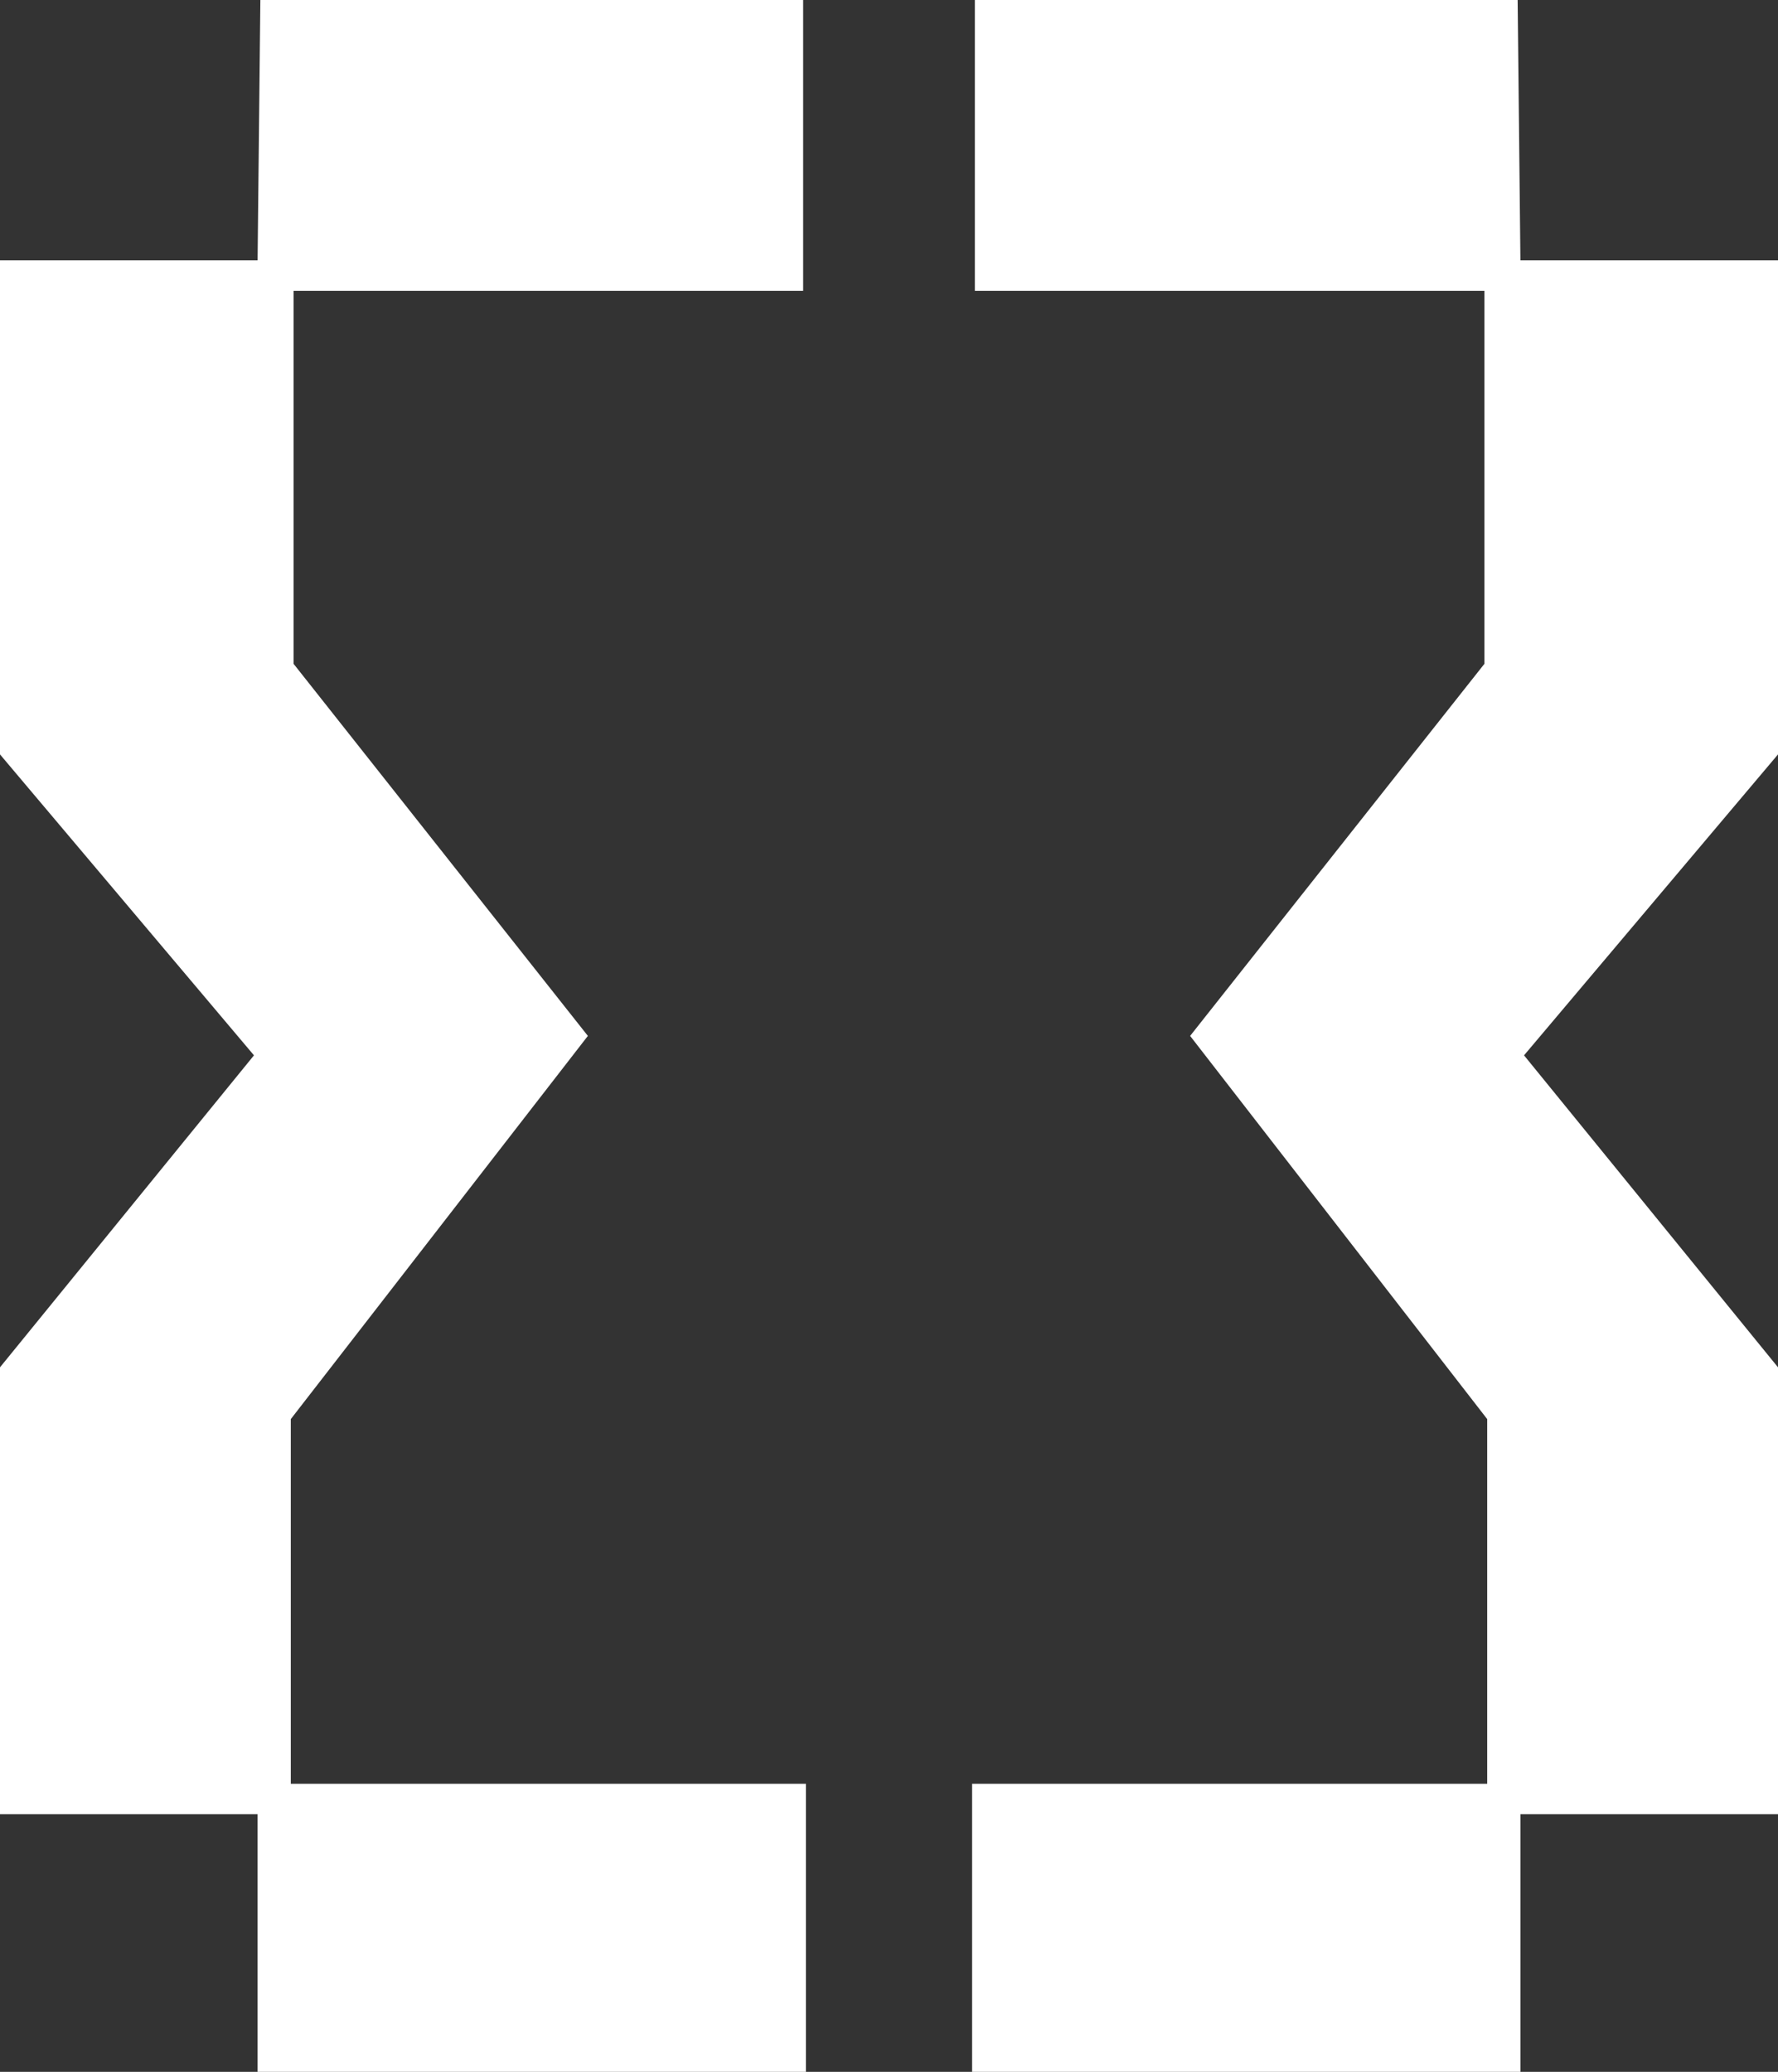
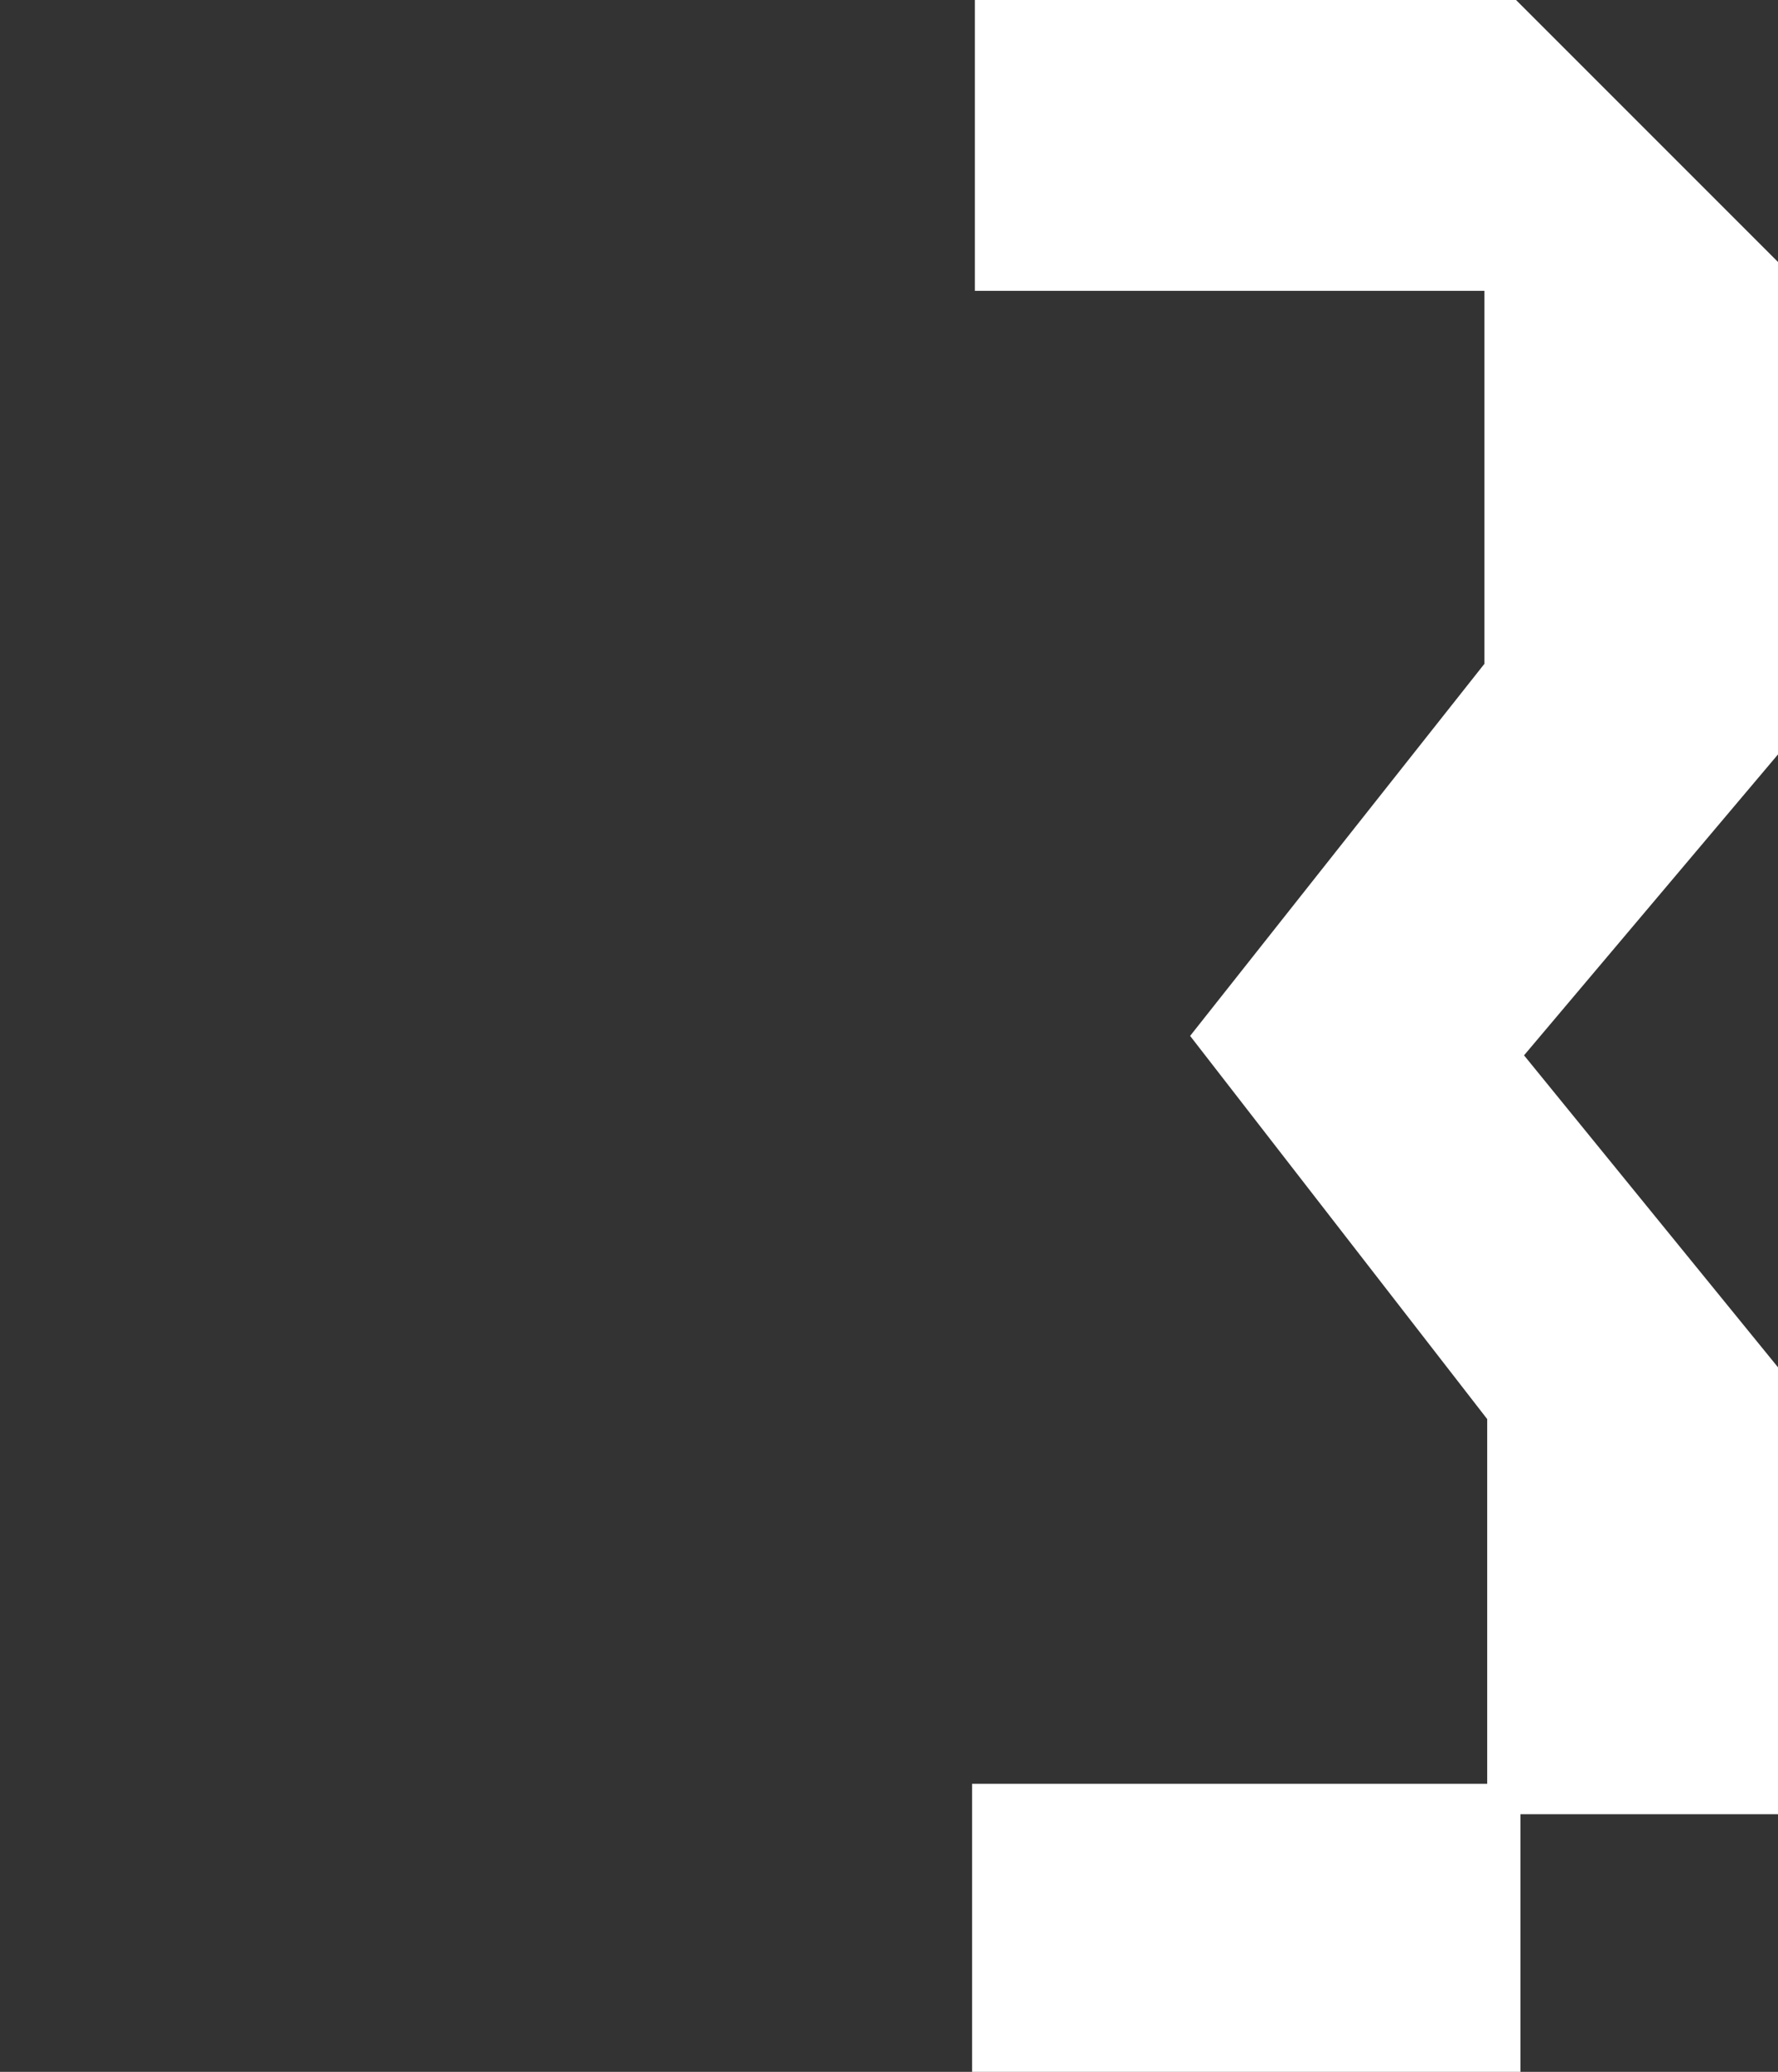
<svg xmlns="http://www.w3.org/2000/svg" width="321" height="374" viewBox="0 0 321 374" fill="none">
  <rect x="0" y="0" width="321" height="374" fill="#333333" stroke="none" />
-   <path d="M47.5 0.5H144.5V52H52.5V120L105.5 187L52 256V322.5H145V373.5H47V327H0.5V247L46.5 190.5L0.5 136V47.5H47L47.5 0.5Z" fill="white" stroke="white" />
-   <path d="M273.5 0.5H176.5V52H268.5V120L215.5 187L269 256V322.5H176V373.5H274V327H320.5V247L274.5 190.5L320.5 136V47.5H274L273.5 0.5Z" fill="white" stroke="white" />
+   <path d="M273.5 0.5H176.5V52H268.5V120L215.5 187L269 256V322.5H176V373.5H274V327H320.5V247L274.5 190.5L320.5 136V47.5L273.5 0.5Z" fill="white" stroke="white" />
</svg>